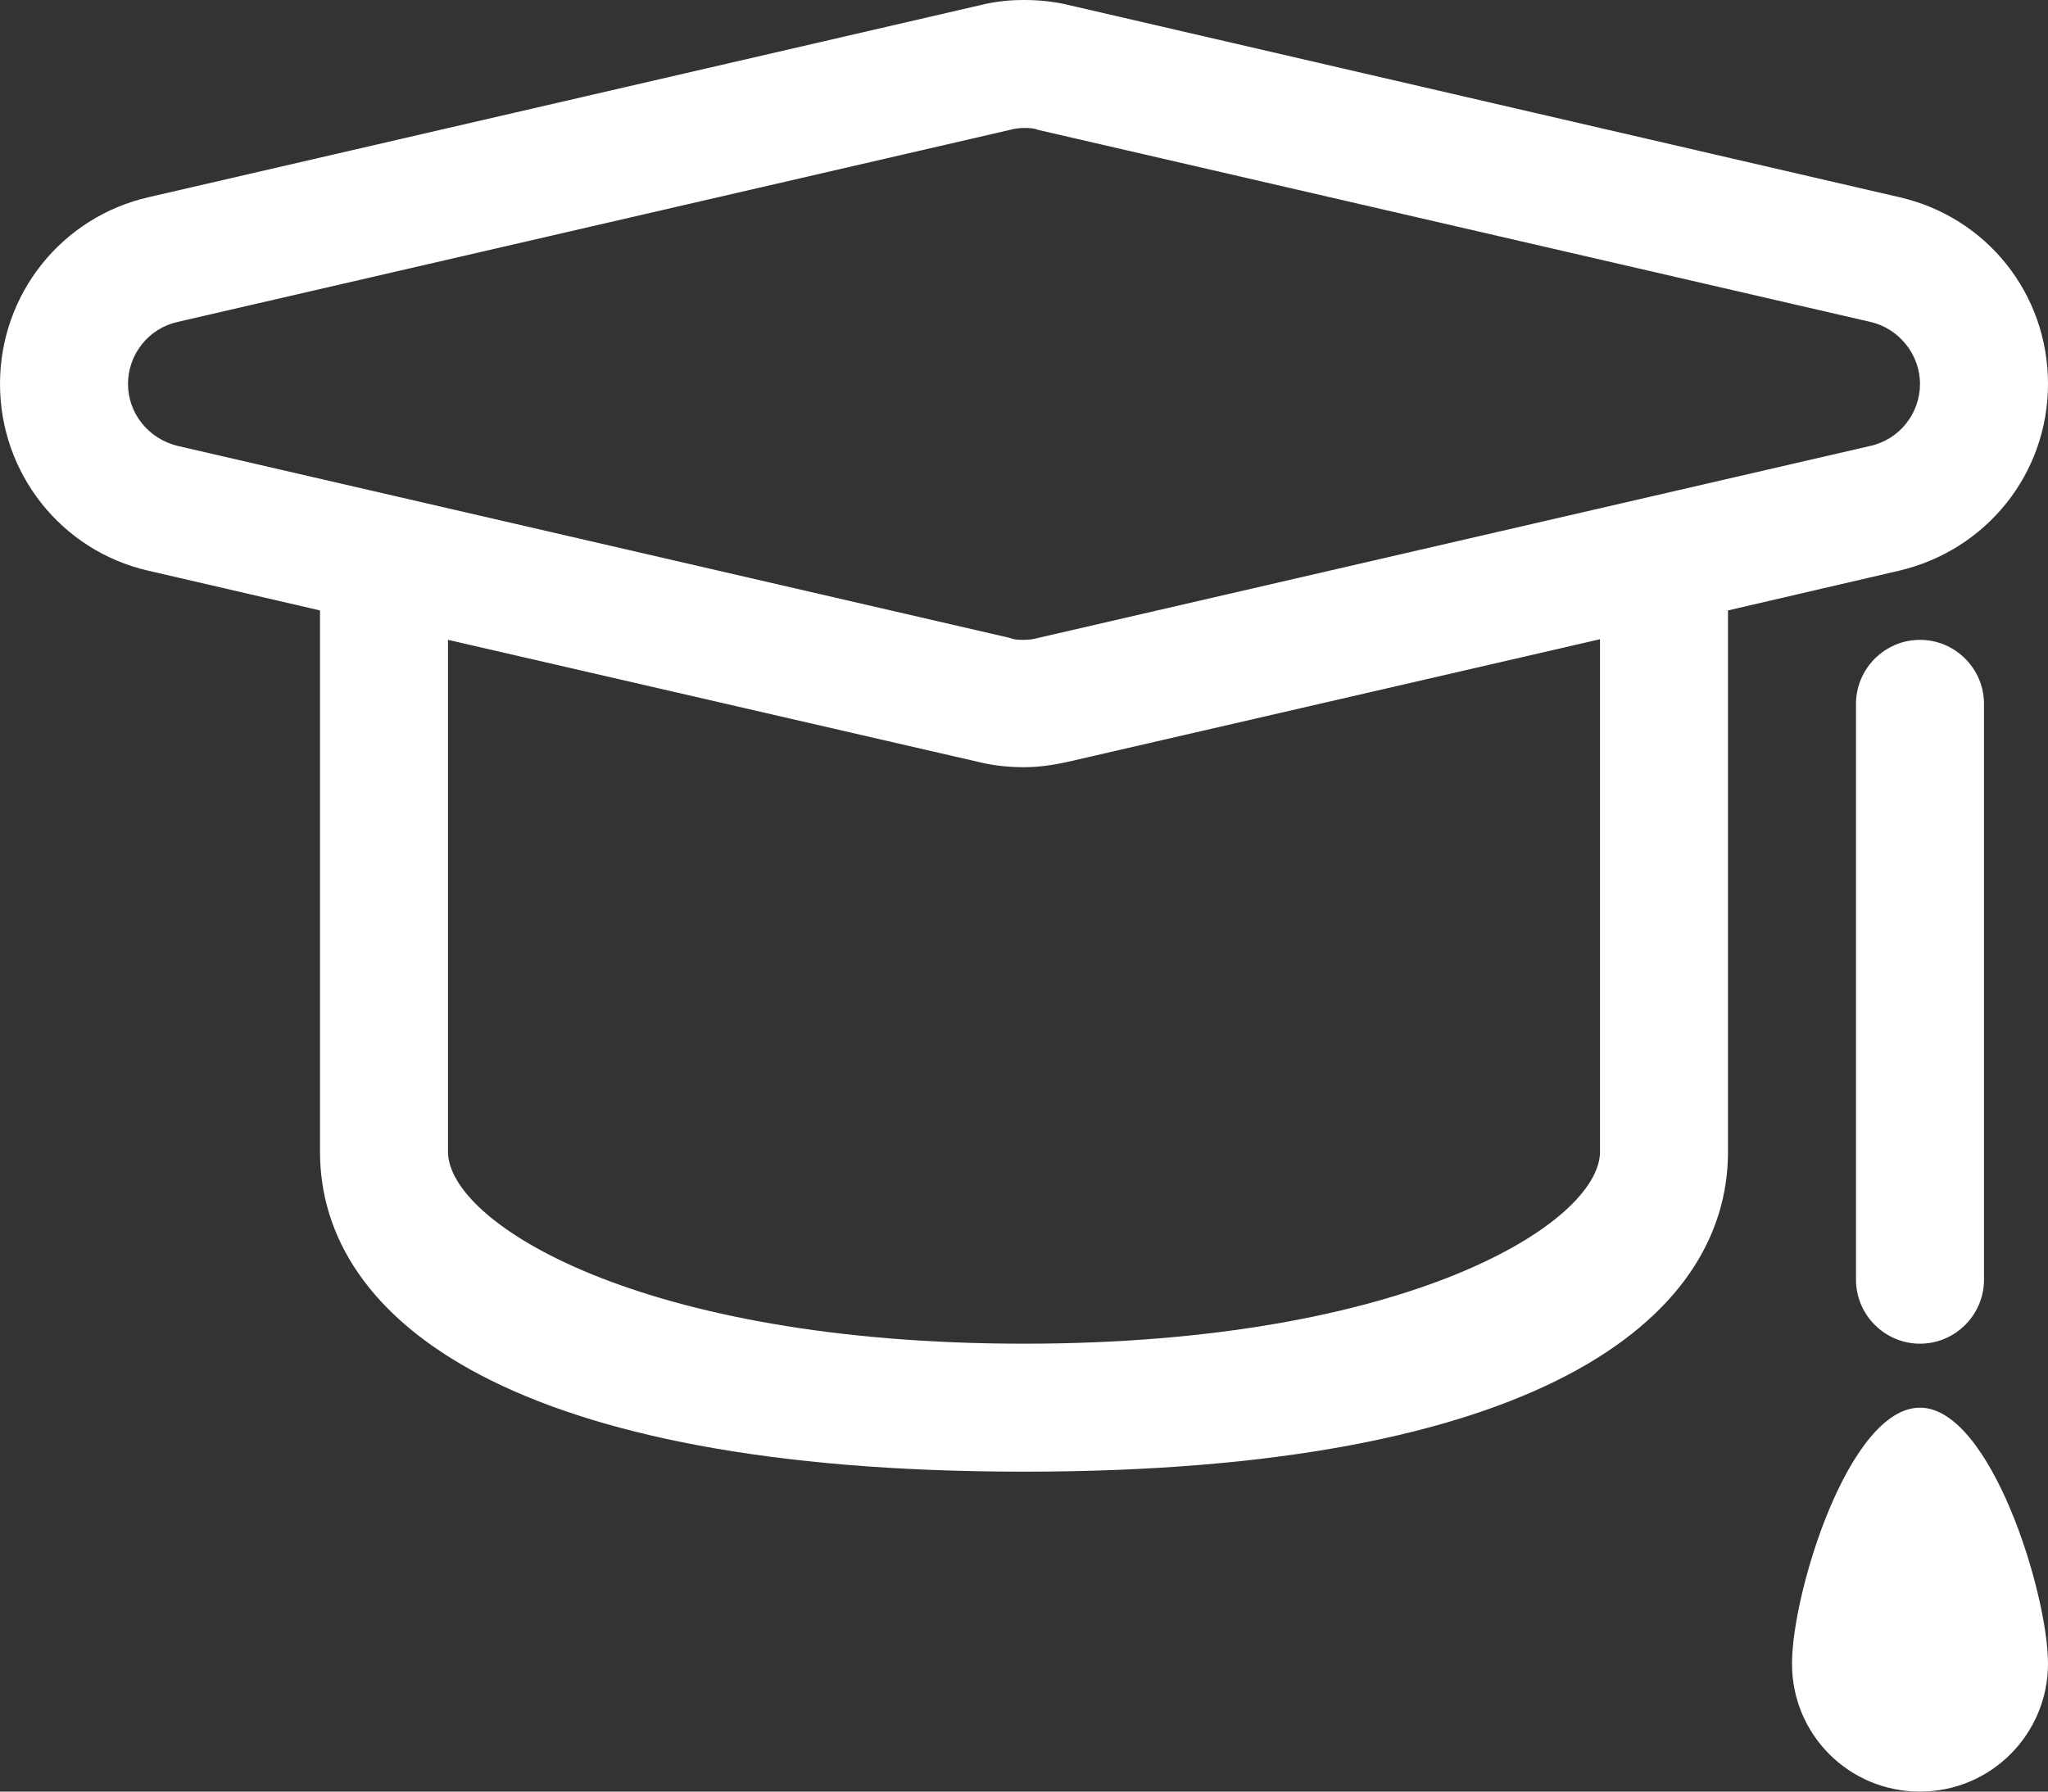
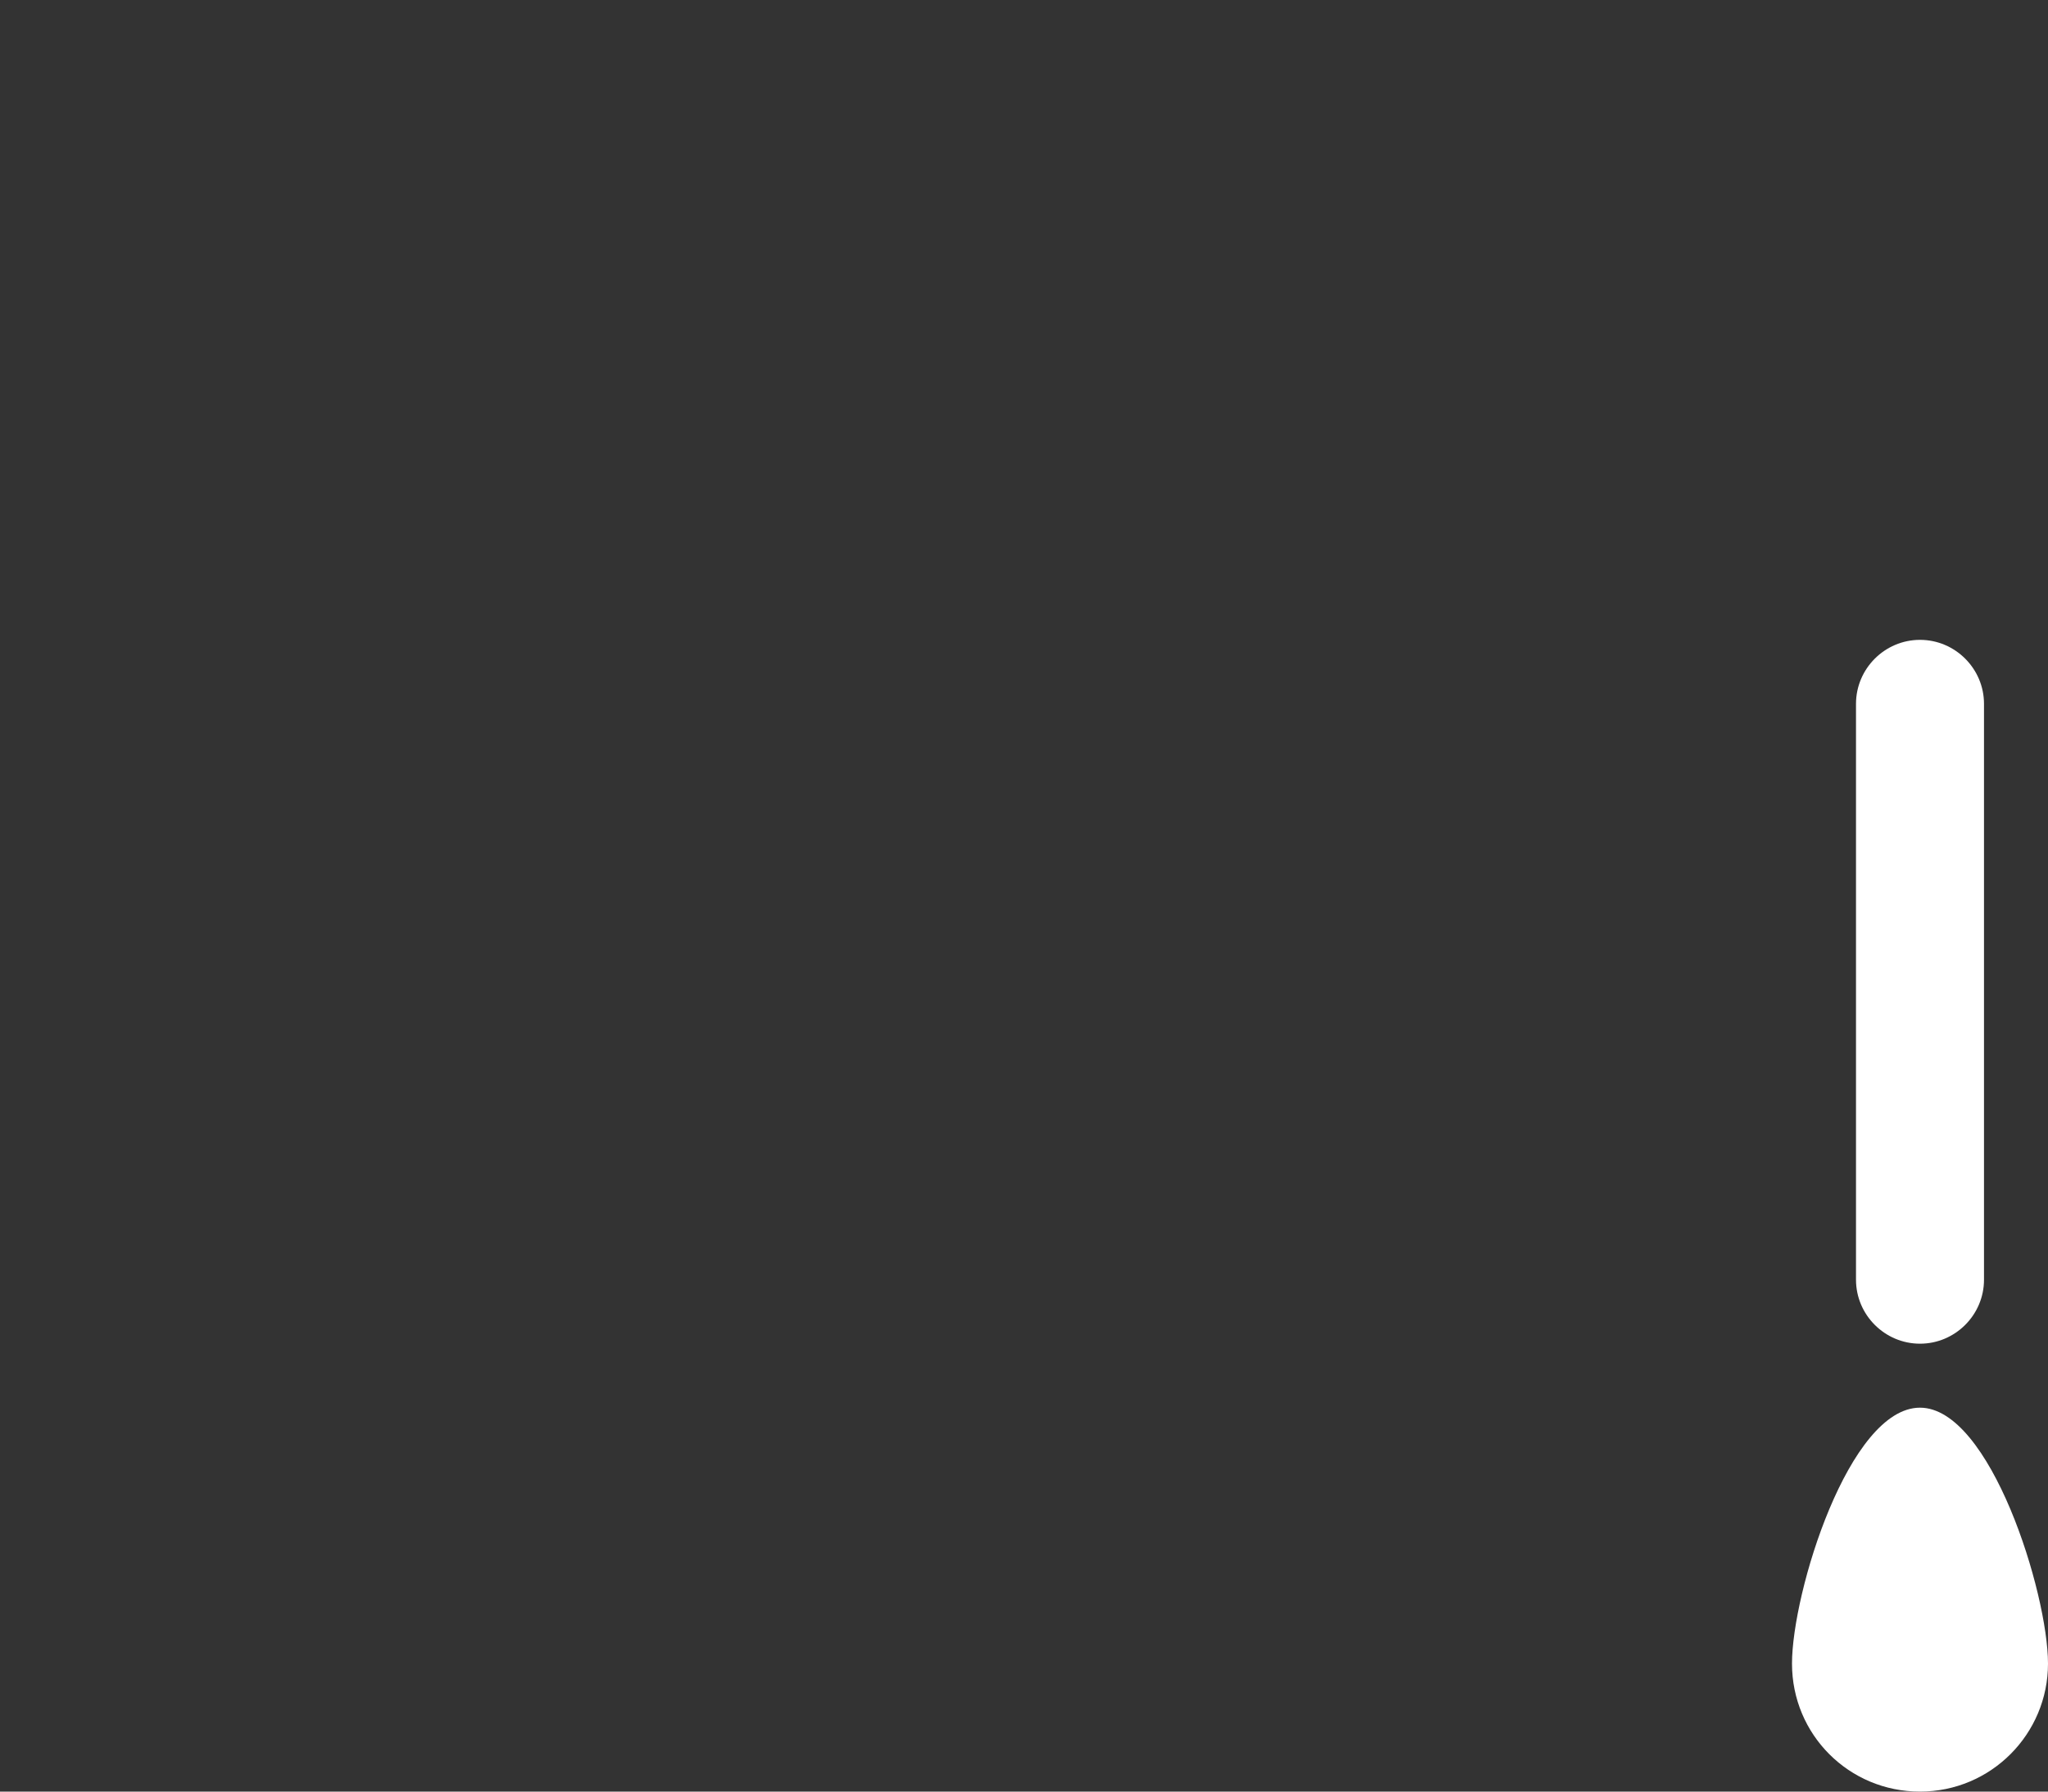
<svg xmlns="http://www.w3.org/2000/svg" id="Layer_2" viewBox="0 0 32 28">
  <rect x="0" y="0" width="32" height="28" fill="#333333" stroke="none" />
  <defs>
    <style>.cls-1{fill:#fff;stroke-width:0px;}</style>
  </defs>
  <g id="Layer_1-2">
    <g id="study">
-       <path class="cls-1" d="M32,6c0-1.41-.96-2.61-2.33-2.92L16.66.07c-.22-.05-.44-.07-.66-.07s-.44.02-.68.08L2.33,3.08c-1.37.31-2.33,1.52-2.33,2.92s.96,2.61,2.32,2.92l2.68.62v8.46c0,2.65,3.04,5,11,5s11-2.35,11-5v-8.46l2.67-.62c1.37-.32,2.33-1.52,2.33-2.92ZM25,18c0,1.11-3,3-9,3s-9-1.89-9-3v-8l8.34,1.92c.22.05.44.07.66.07s.44-.03.67-.08l8.33-1.92v8ZM16.22,9.97c-.07.02-.15.03-.22.03s-.15,0-.22-.03L2.78,6.97c-.46-.11-.78-.51-.78-.97s.32-.87.78-.97l13-3c.07-.02.15-.03.22-.03s.15,0,.22.03l13,3c.45.1.78.51.78.97s-.32.87-.78.97l-13,3Z" />
      <path class="cls-1" d="M29,11v9c0,.55.45,1,1,1s1-.45,1-1v-9c0-.55-.45-1-1-1s-1,.45-1,1Z" />
      <path class="cls-1" d="M30,22c-1.11,0-2,2.89-2,4s.89,2,2,2,2-.9,2-2-.9-4-2-4Z" />
    </g>
  </g>
</svg>